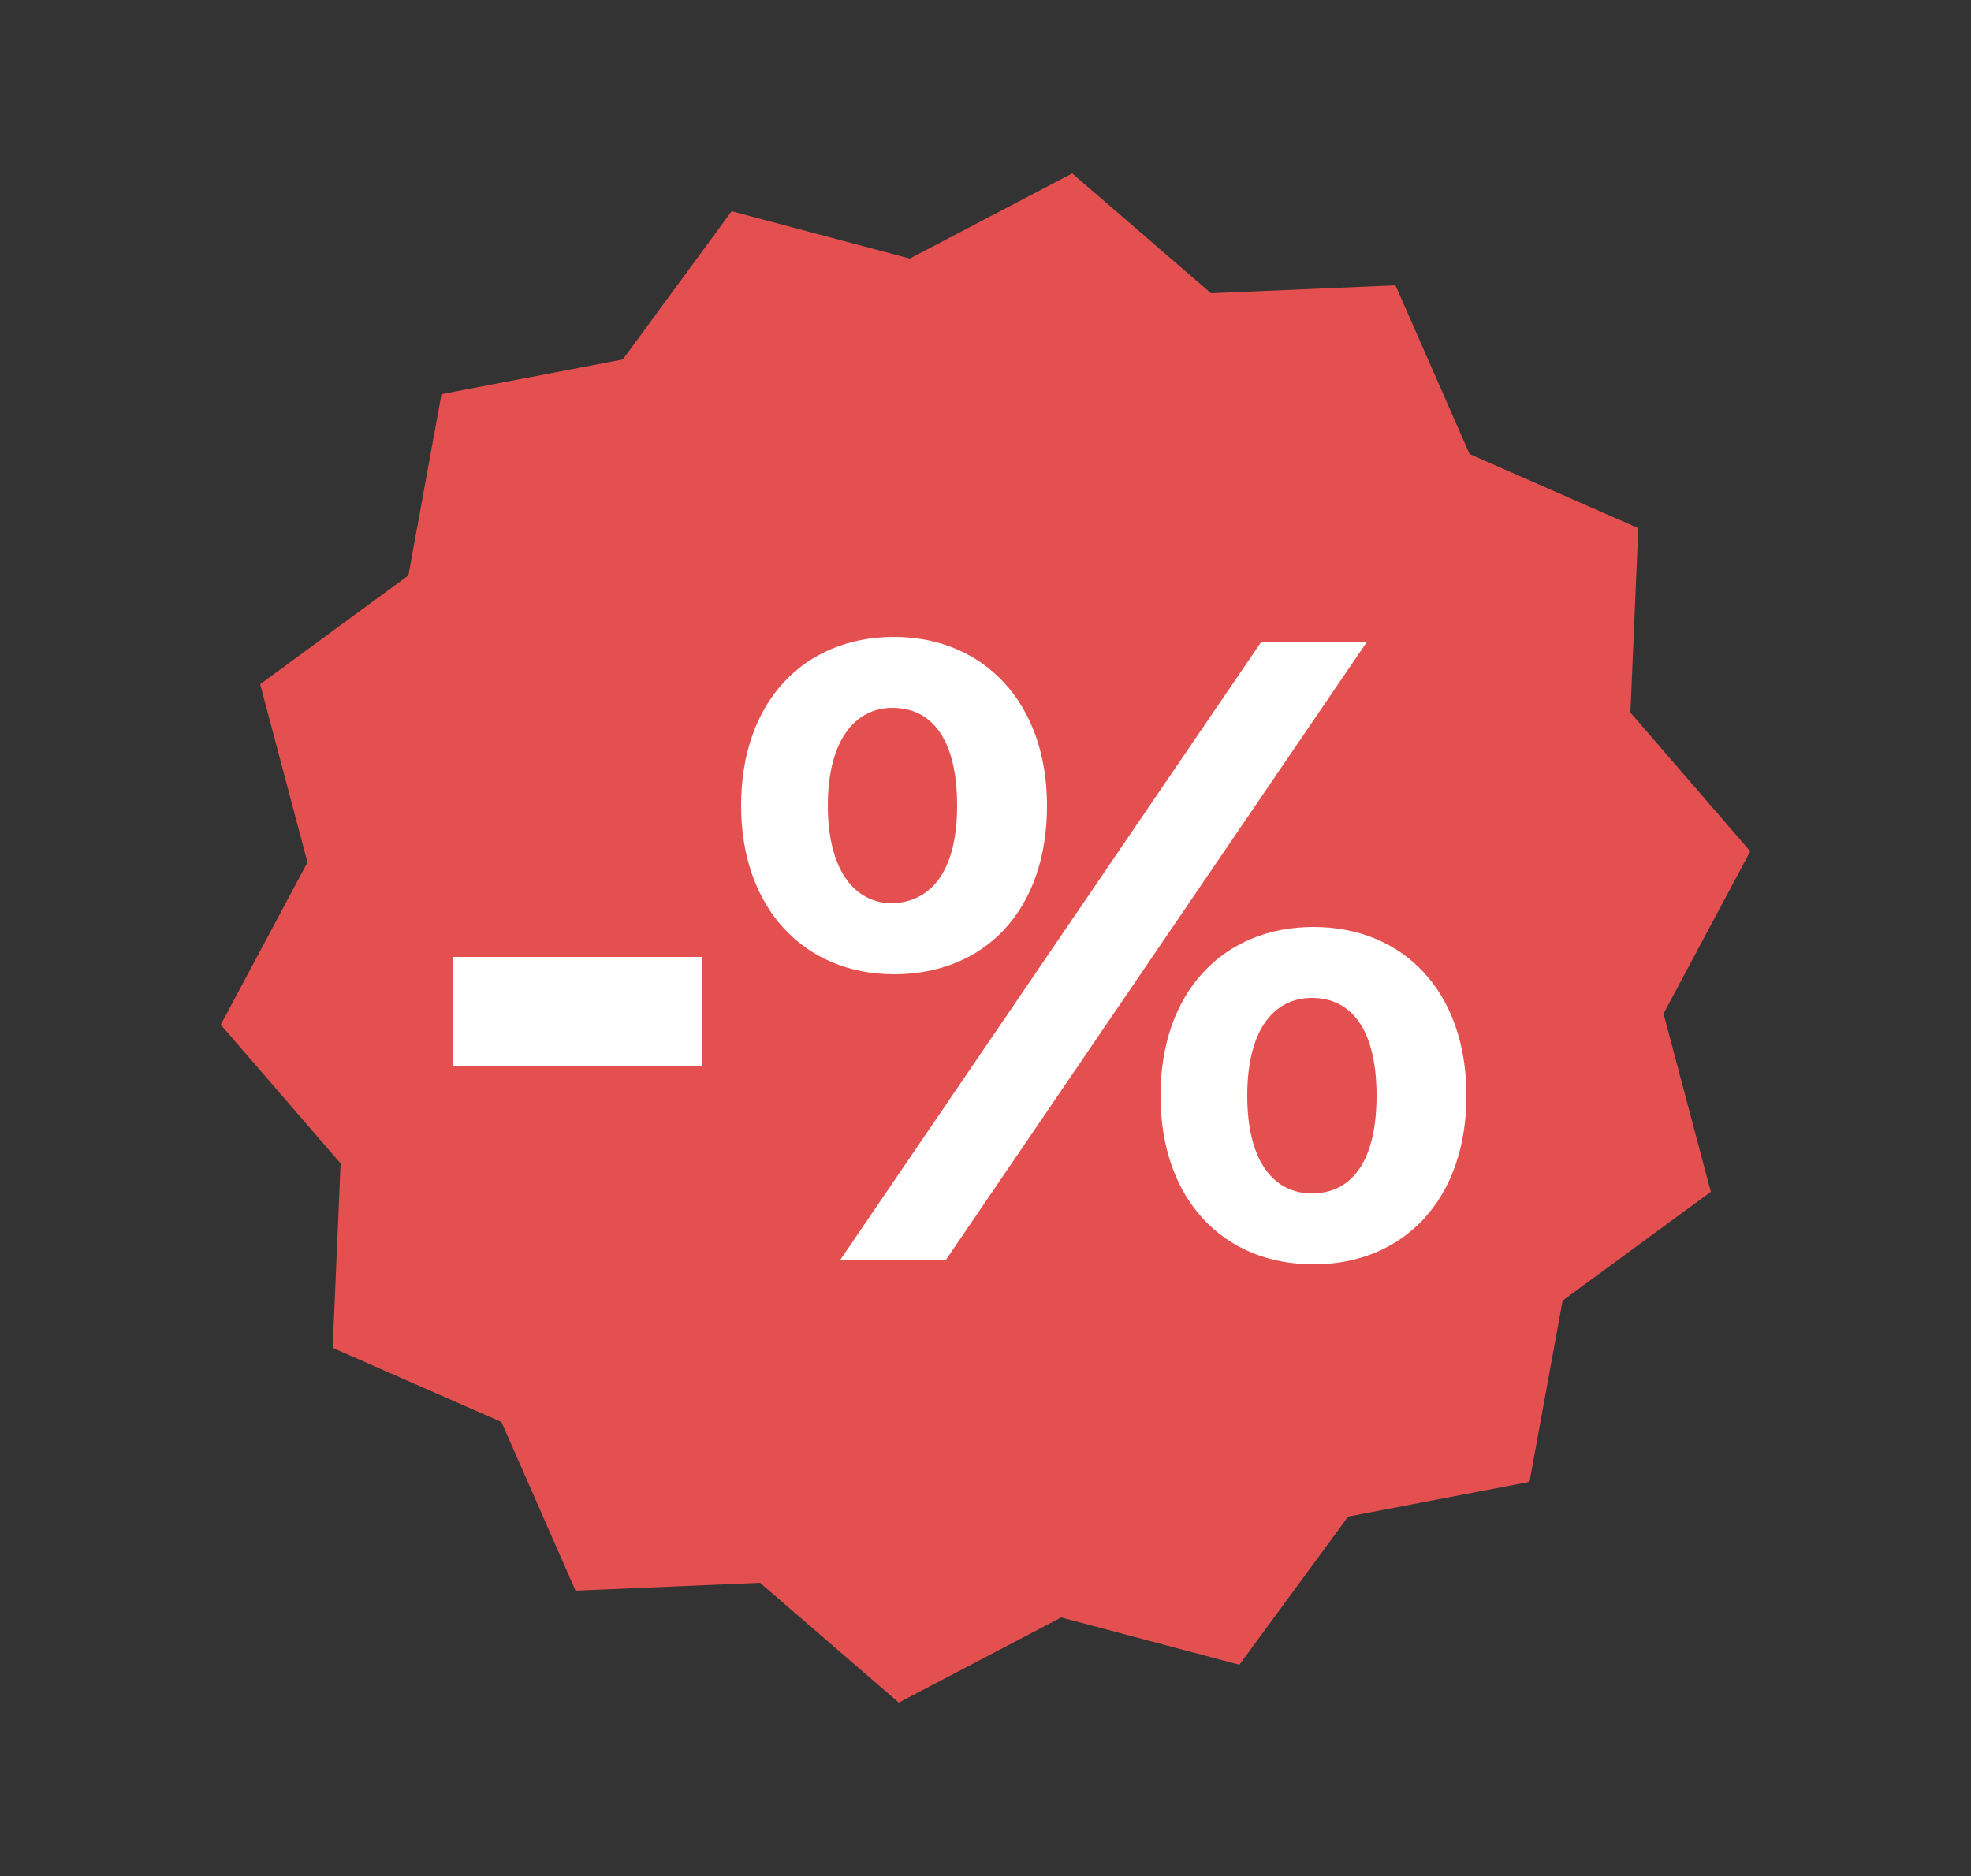
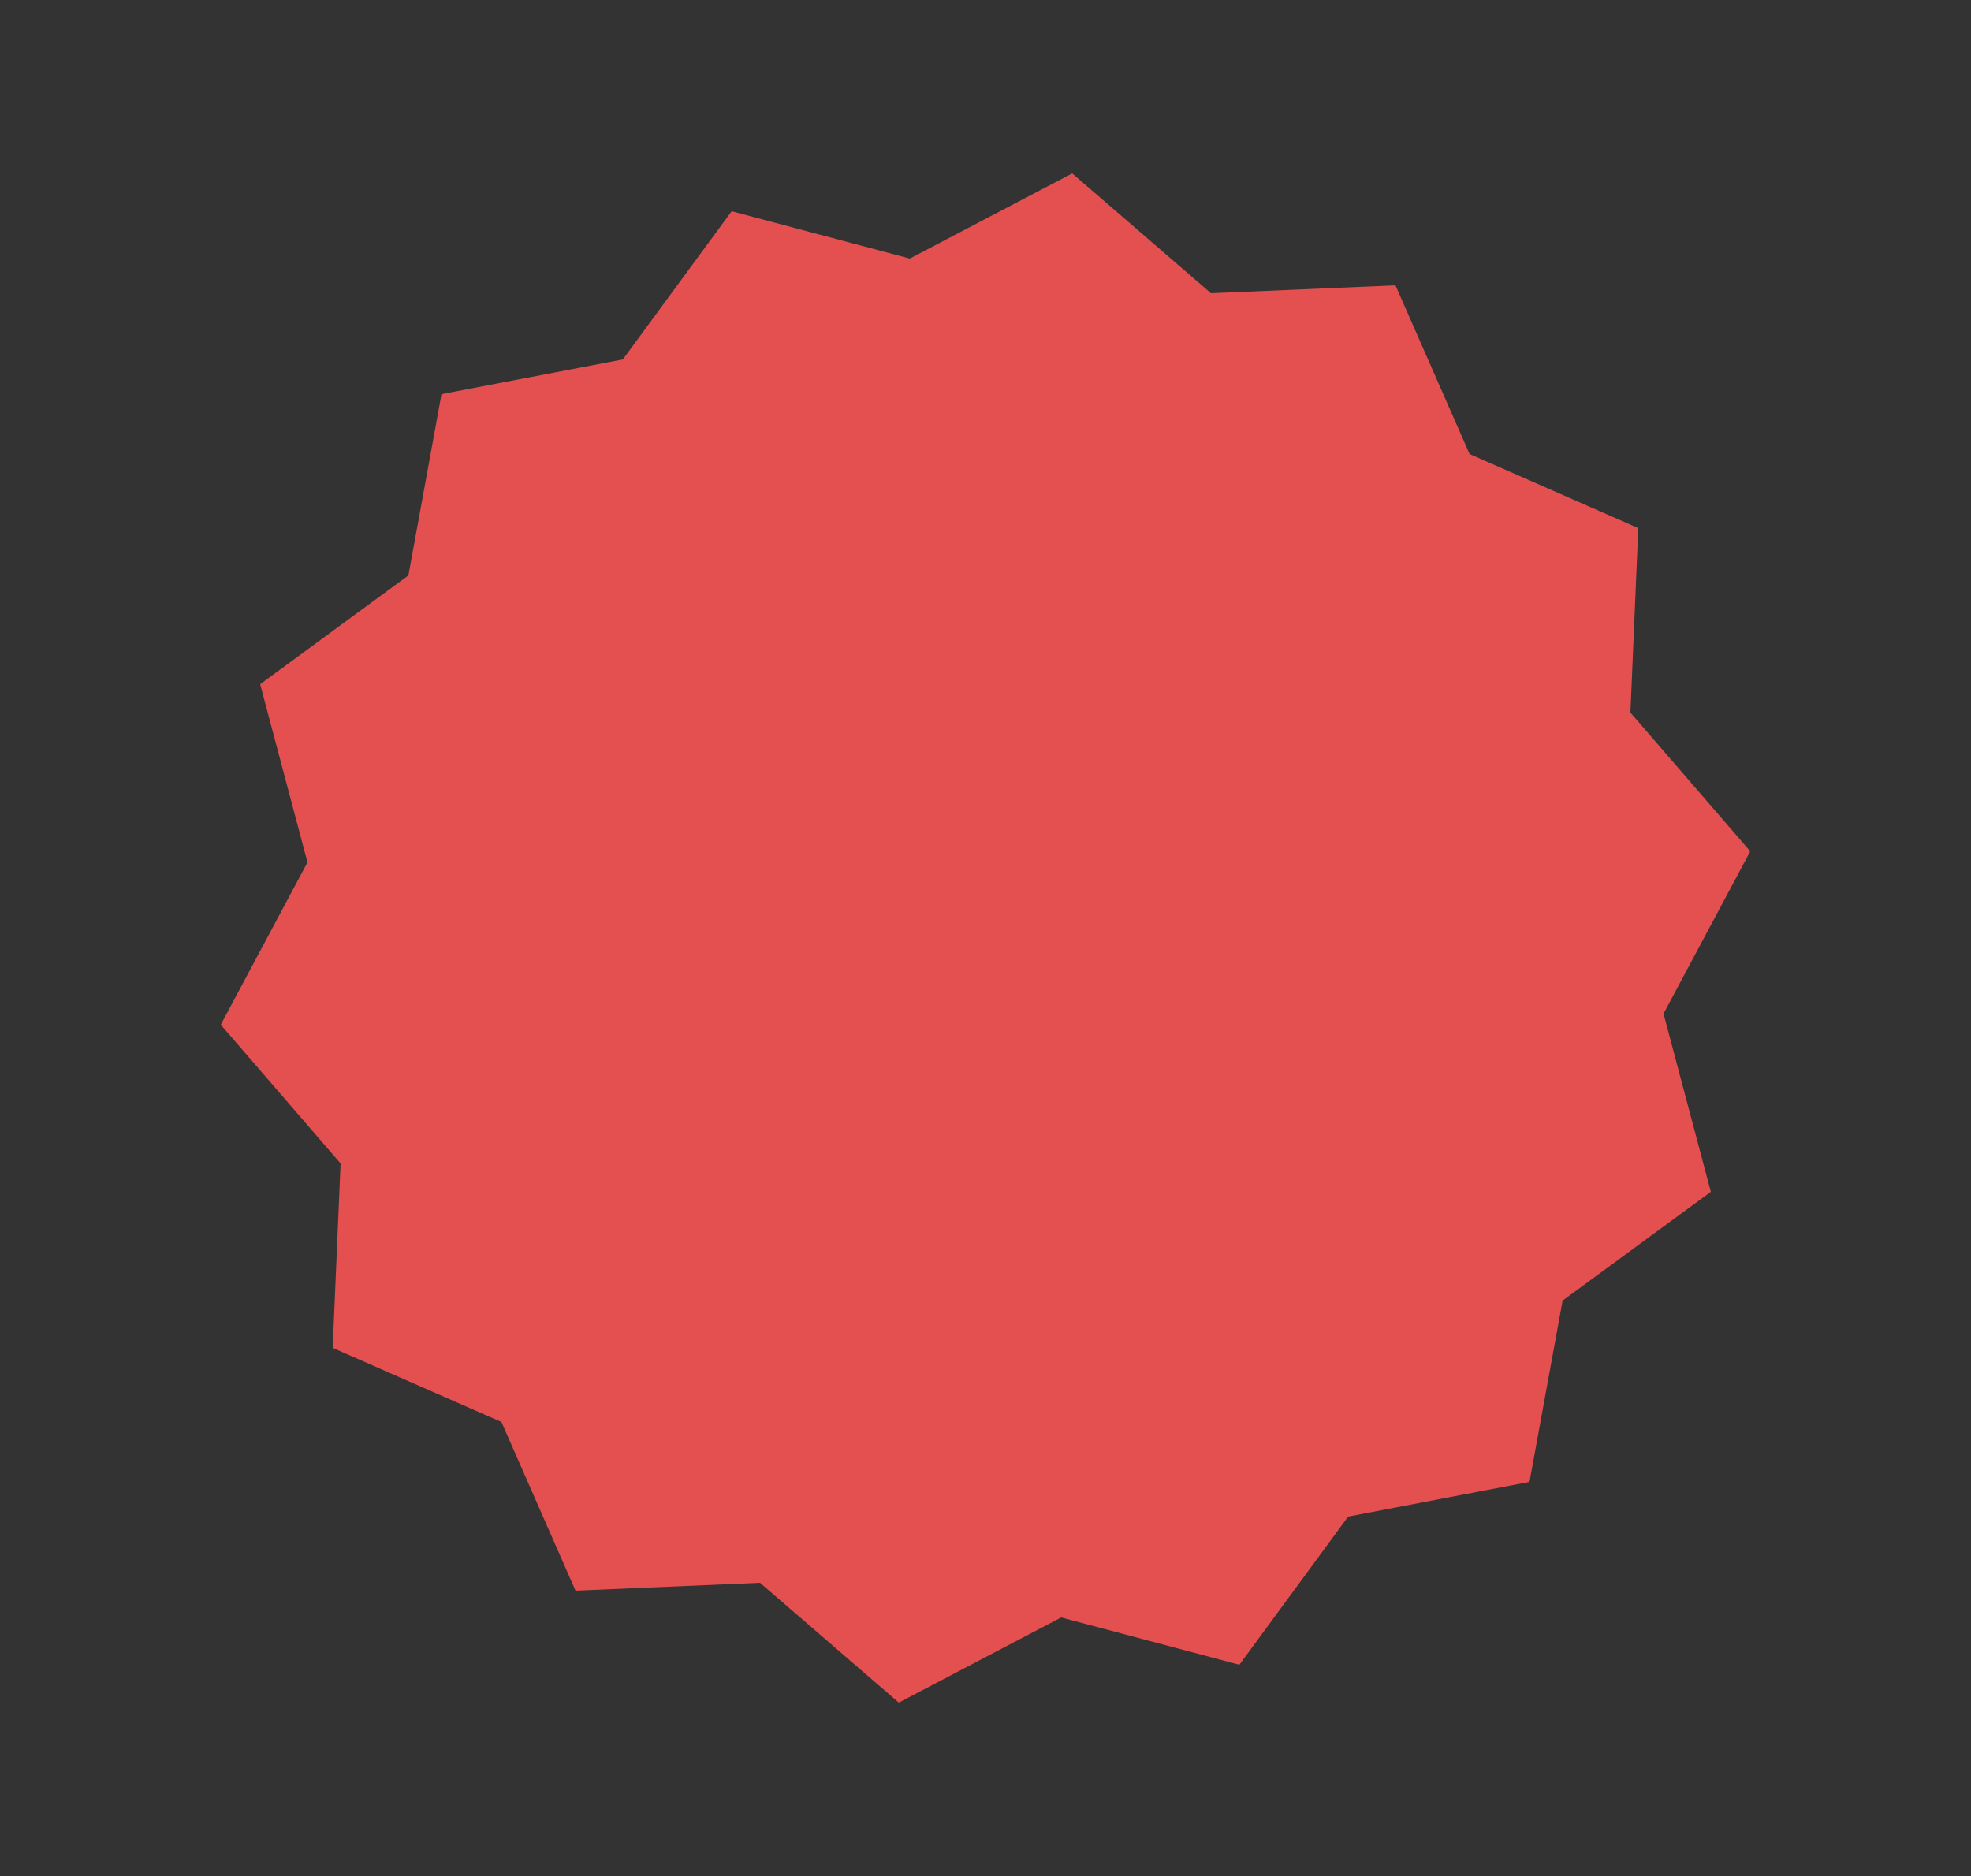
<svg xmlns="http://www.w3.org/2000/svg" viewBox="0 0 125 119" style="enable-background:new 0 0 125 119" xml:space="preserve">
  <rect x="0" y="0" width="125" height="119" fill="#333333" stroke="none" />
  <path d="m97 94-11.5 2.2-6.9 9.4-11.3-3L57 108l-8.8-7.6-11.7.5-4.7-10.7-10.7-4.7.5-11.7L14 65l5.5-10.3-3-11.3 9.4-6.9L28 25l11.5-2.2 6.9-9.4 11.3 3L68 11l8.8 7.6 11.7-.5 4.7 10.7 10.7 4.7-.5 11.7L111 54l-5.5 10.3 3 11.3-9.4 6.9L97 94z" style="fill:#e45050" />
-   <path d="M28.7 60.7h15.8v6.9H28.7v-6.9zM47 51.1c0-6.6 4-10.7 9.7-10.7 5.7 0 9.7 4.2 9.7 10.7 0 6.7-4 10.7-9.7 10.7-5.7 0-9.7-4.2-9.7-10.7zm13.7 0c0-4.2-1.6-6.2-4.1-6.2-2.4 0-4.1 2.1-4.1 6.2s1.7 6.2 4.1 6.2c2.5-.1 4.1-2.1 4.1-6.2zM80 40.7h6.7L60 79.9h-6.7L80 40.7zm-6.4 28.8c0-6.6 4-10.7 9.7-10.7S93 62.9 93 69.5s-4 10.7-9.7 10.7-9.7-4.1-9.7-10.7zm13.7 0c0-4.2-1.6-6.2-4.1-6.2-2.4 0-4.1 2-4.1 6.2s1.7 6.2 4.1 6.2c2.5 0 4.1-2 4.1-6.2z" style="fill:#fff" />
</svg>